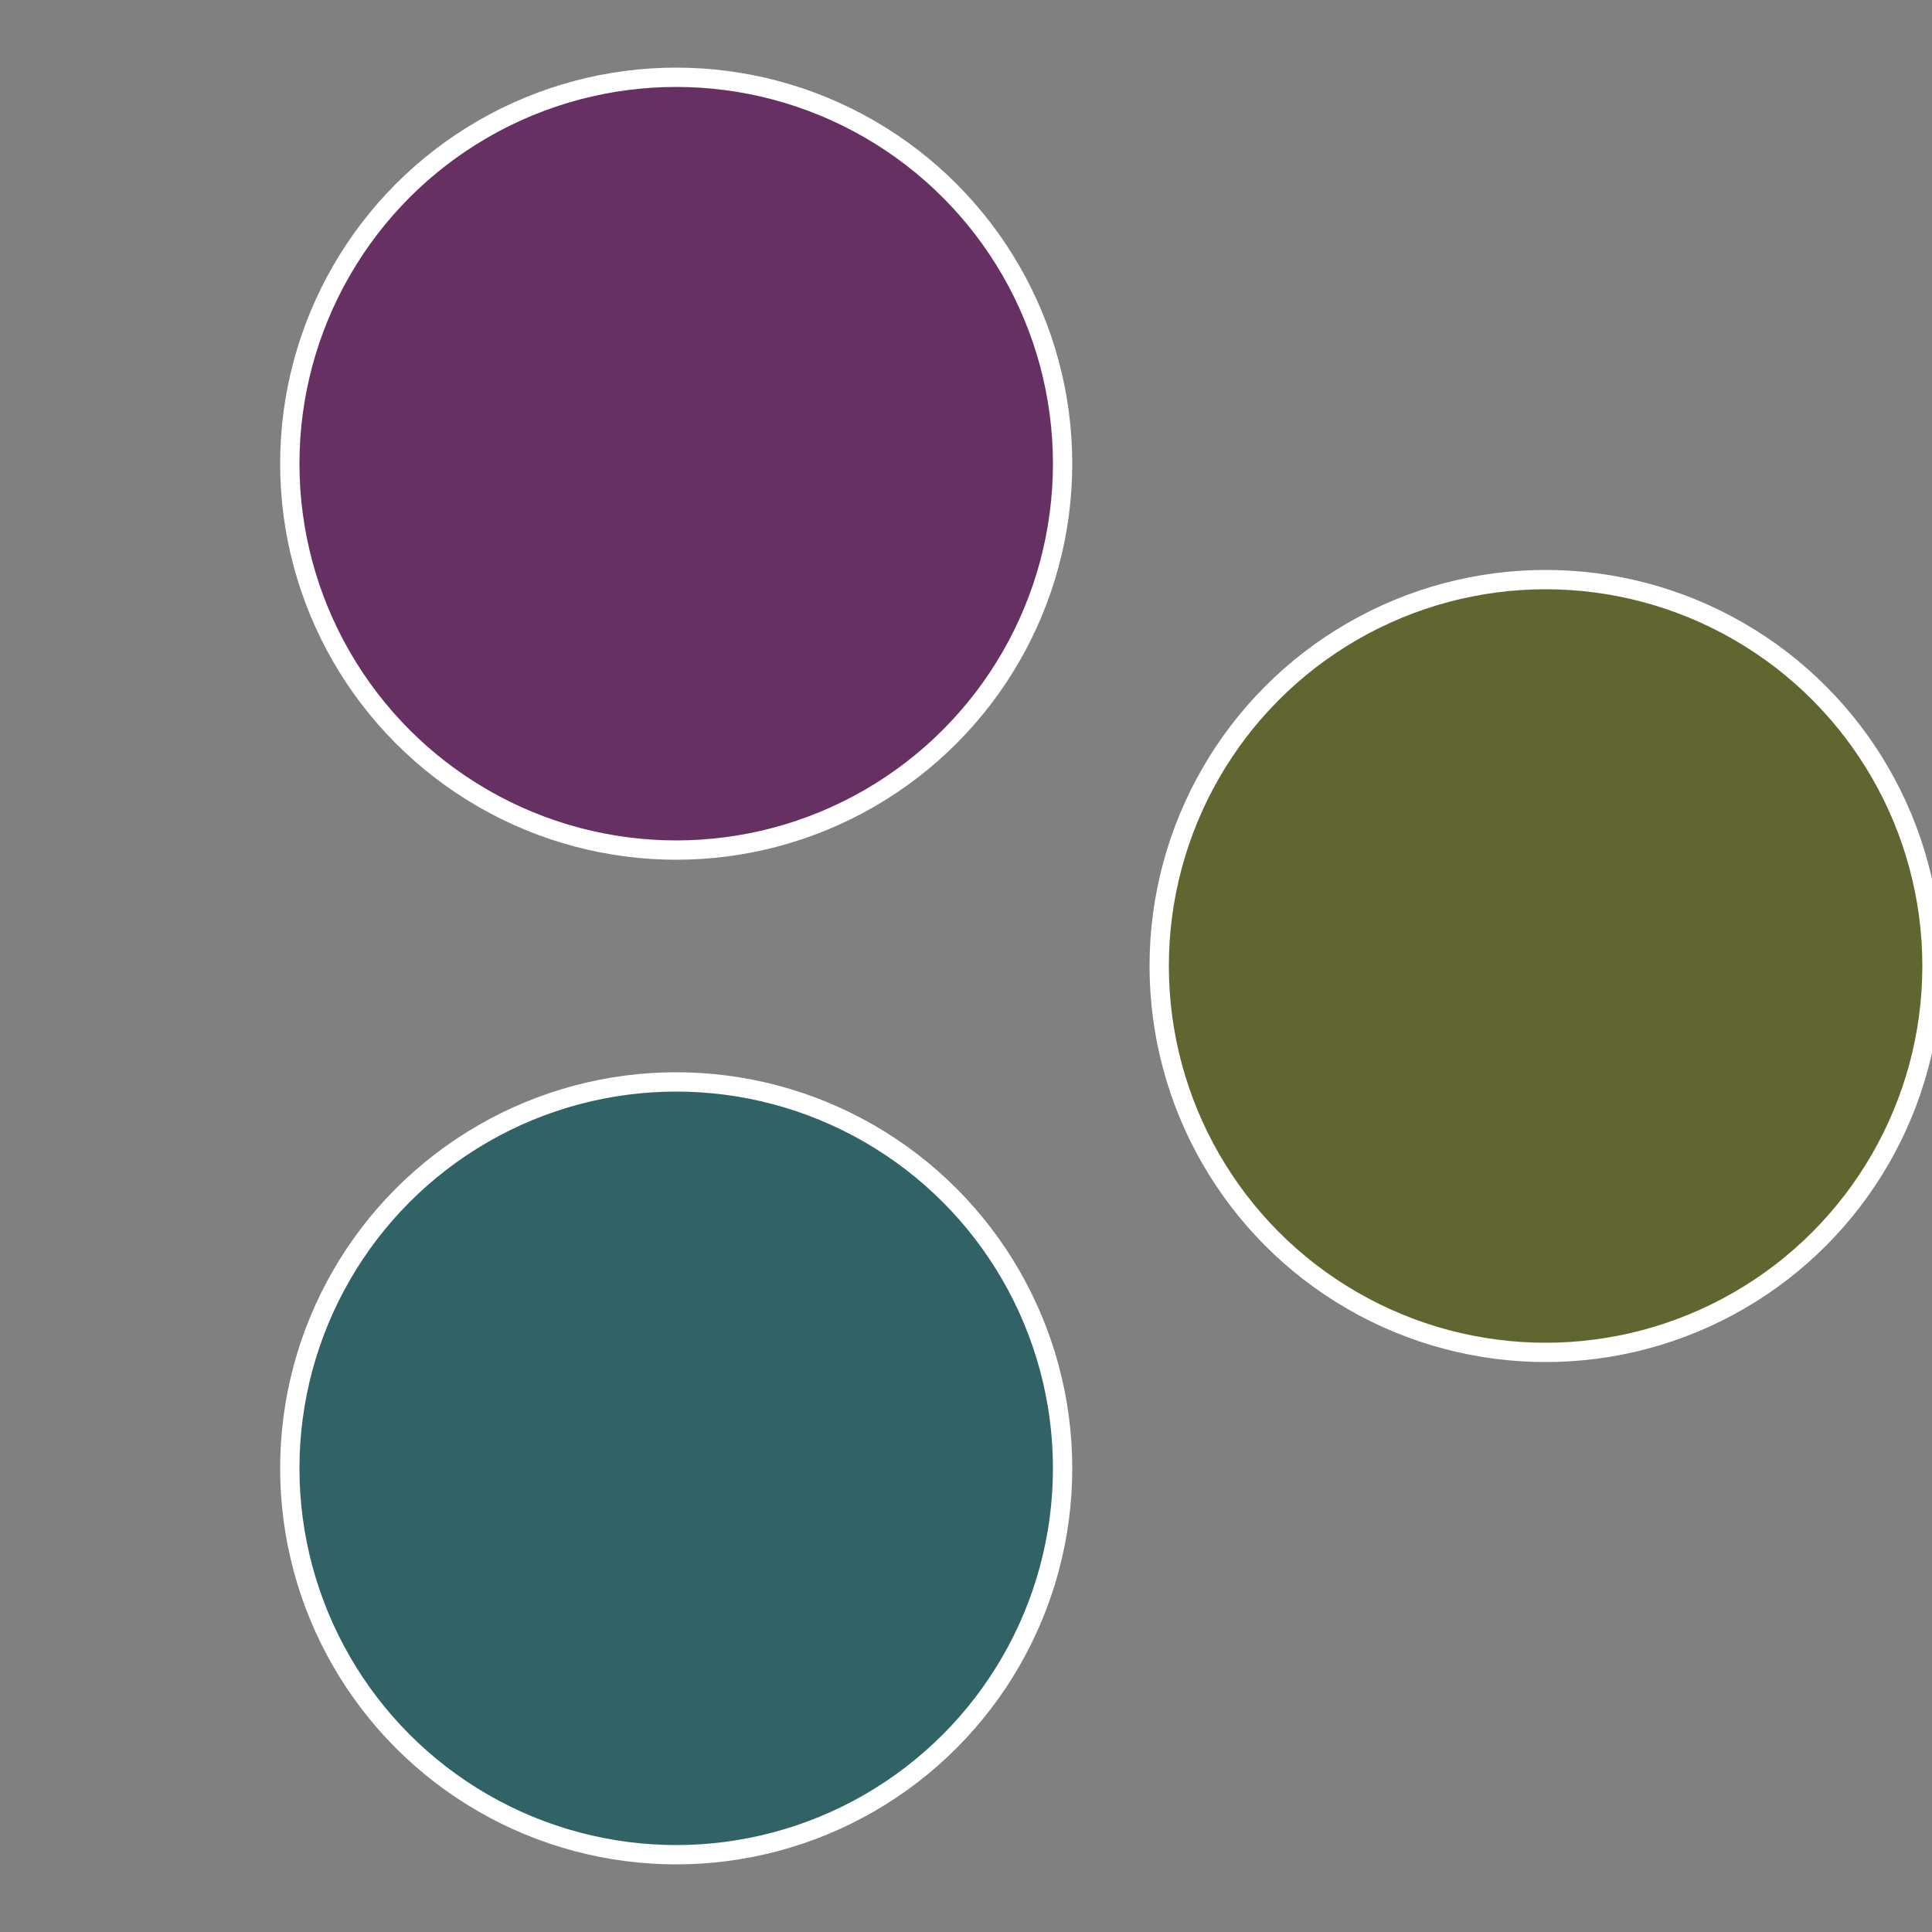
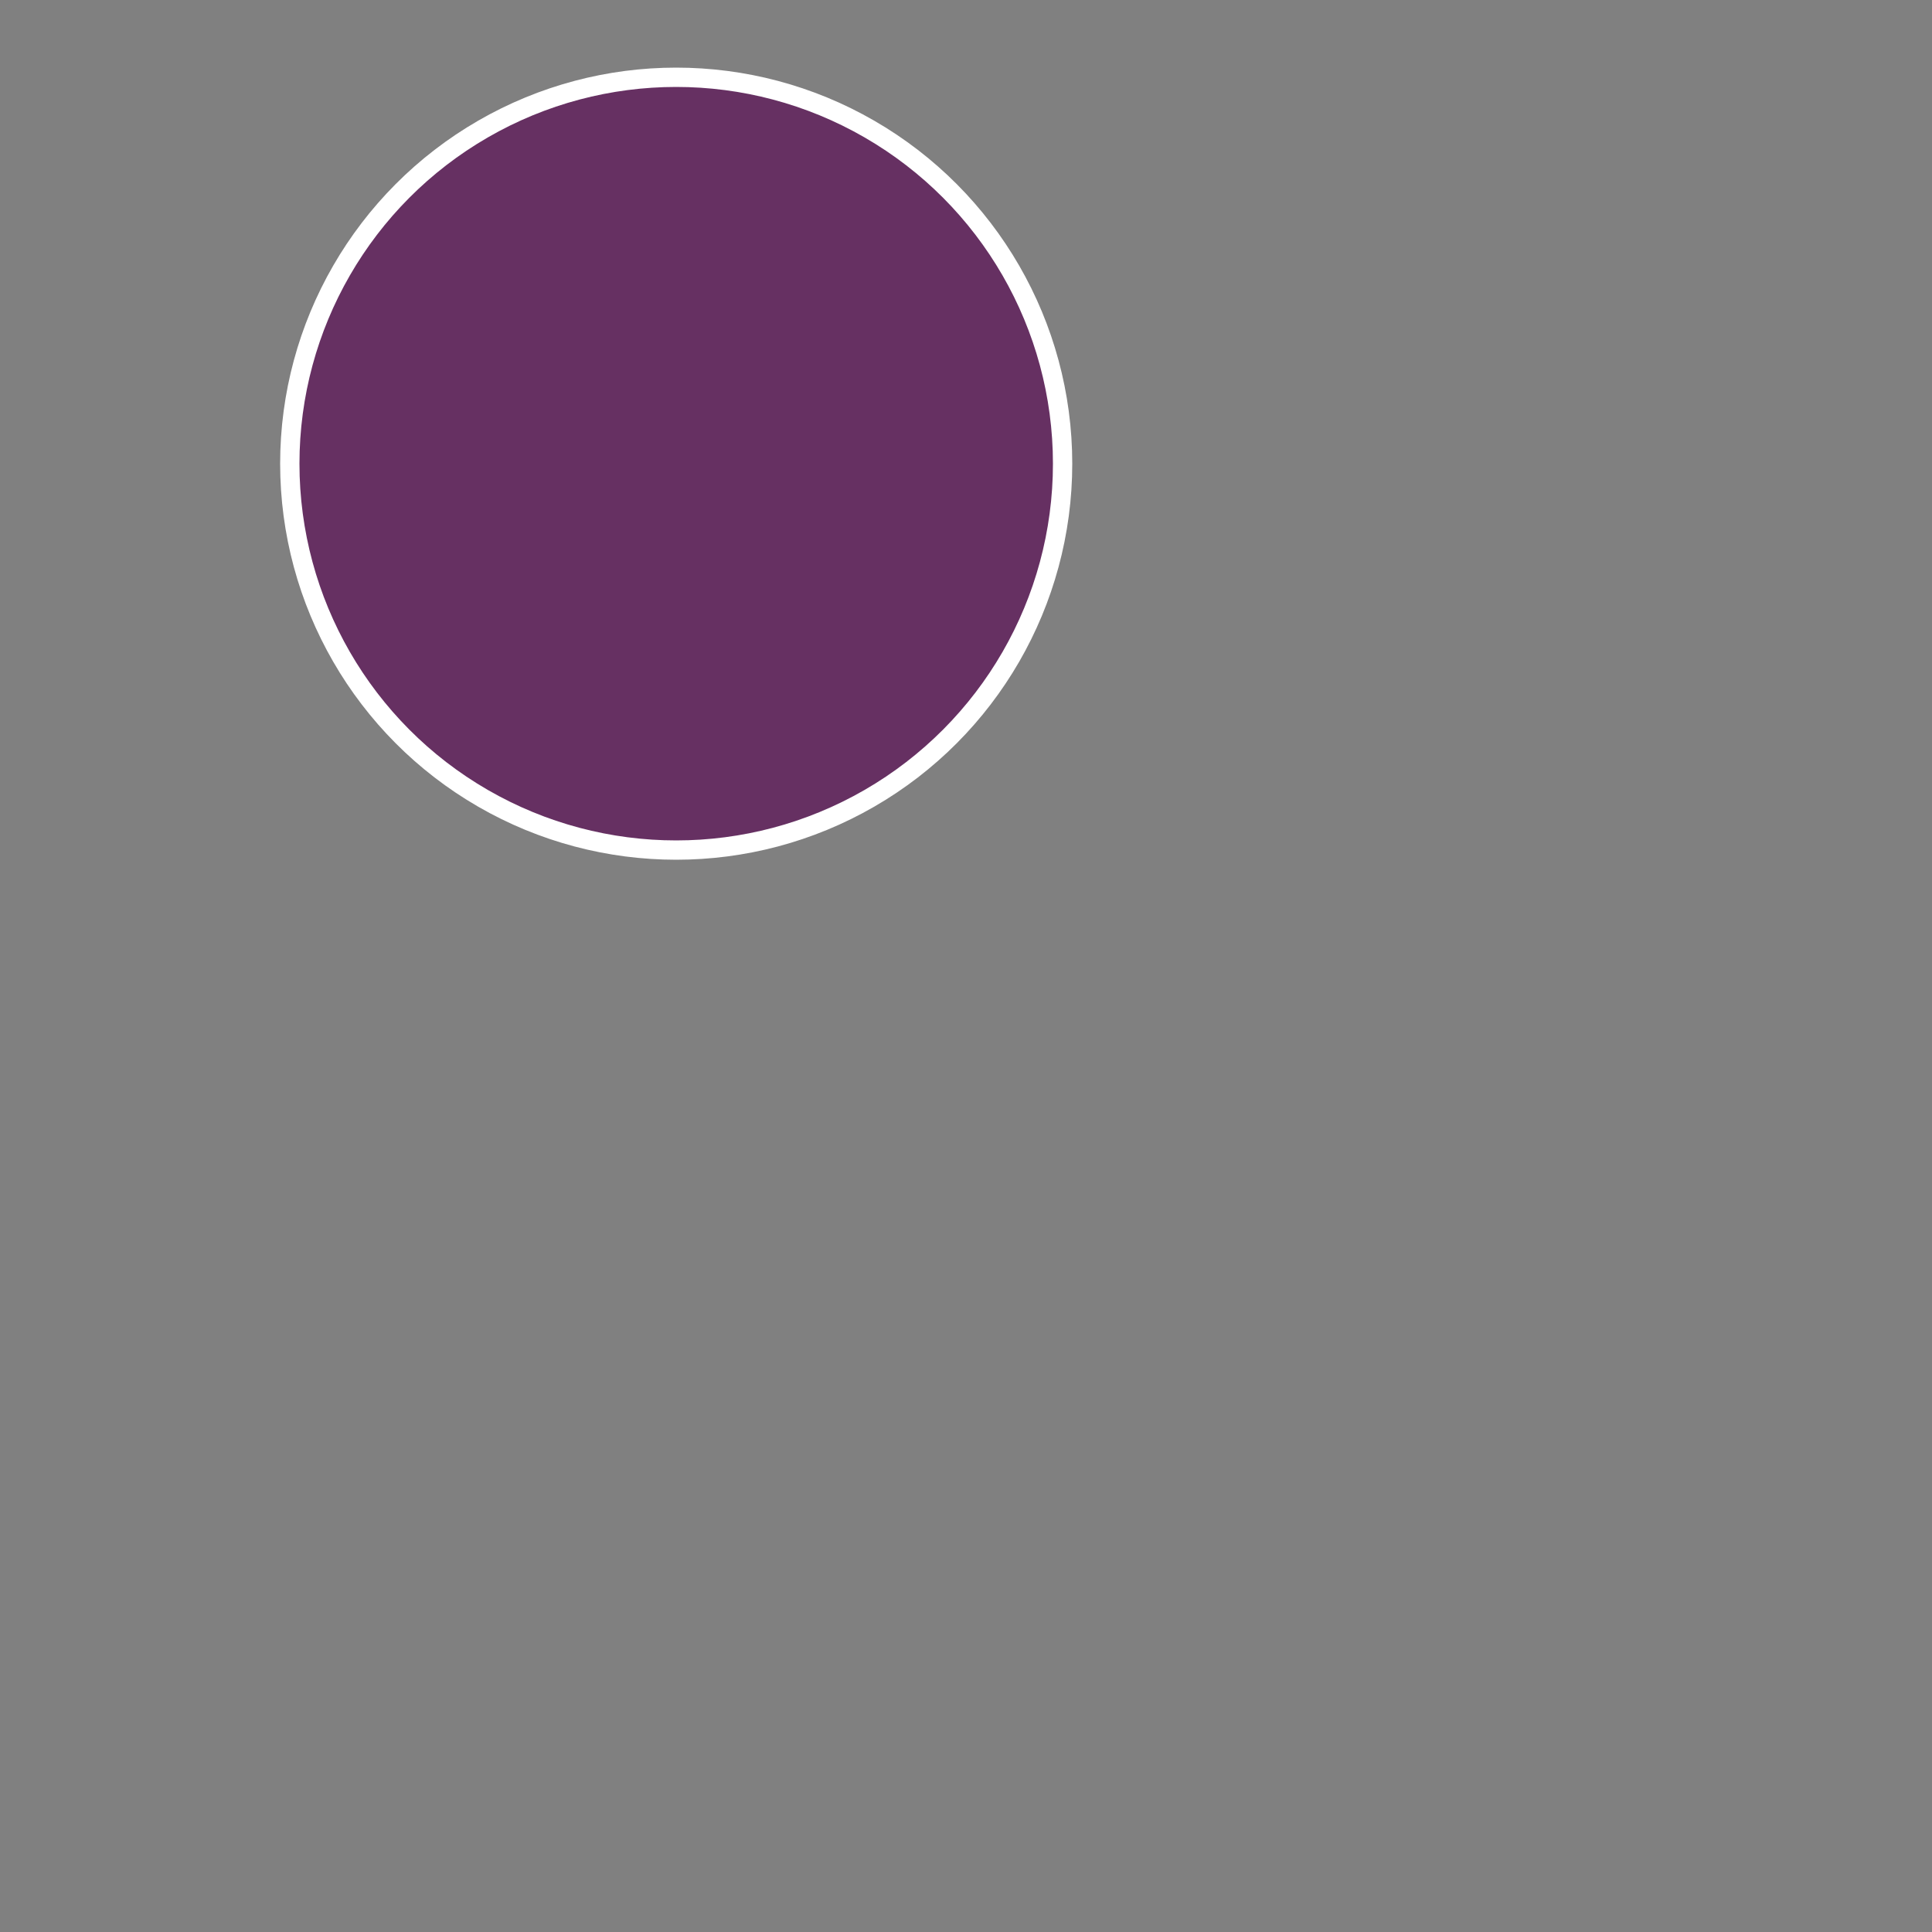
<svg xmlns="http://www.w3.org/2000/svg" width="500" height="500" viewBox="-1 -1 2 2">
  <rect x="-1" y="-1" width="2" height="2" fill="#808080" stroke="none" />
-   <circle cx="0.6" cy="0" r="0.4" fill="#616630" stroke="#fff" stroke-width="1%" />
-   <circle cx="-0.3" cy="0.52" r="0.4" fill="#306266" stroke="#fff" stroke-width="1%" />
  <circle cx="-0.3" cy="-0.52" r="0.4" fill="#663062" stroke="#fff" stroke-width="1%" />
</svg>